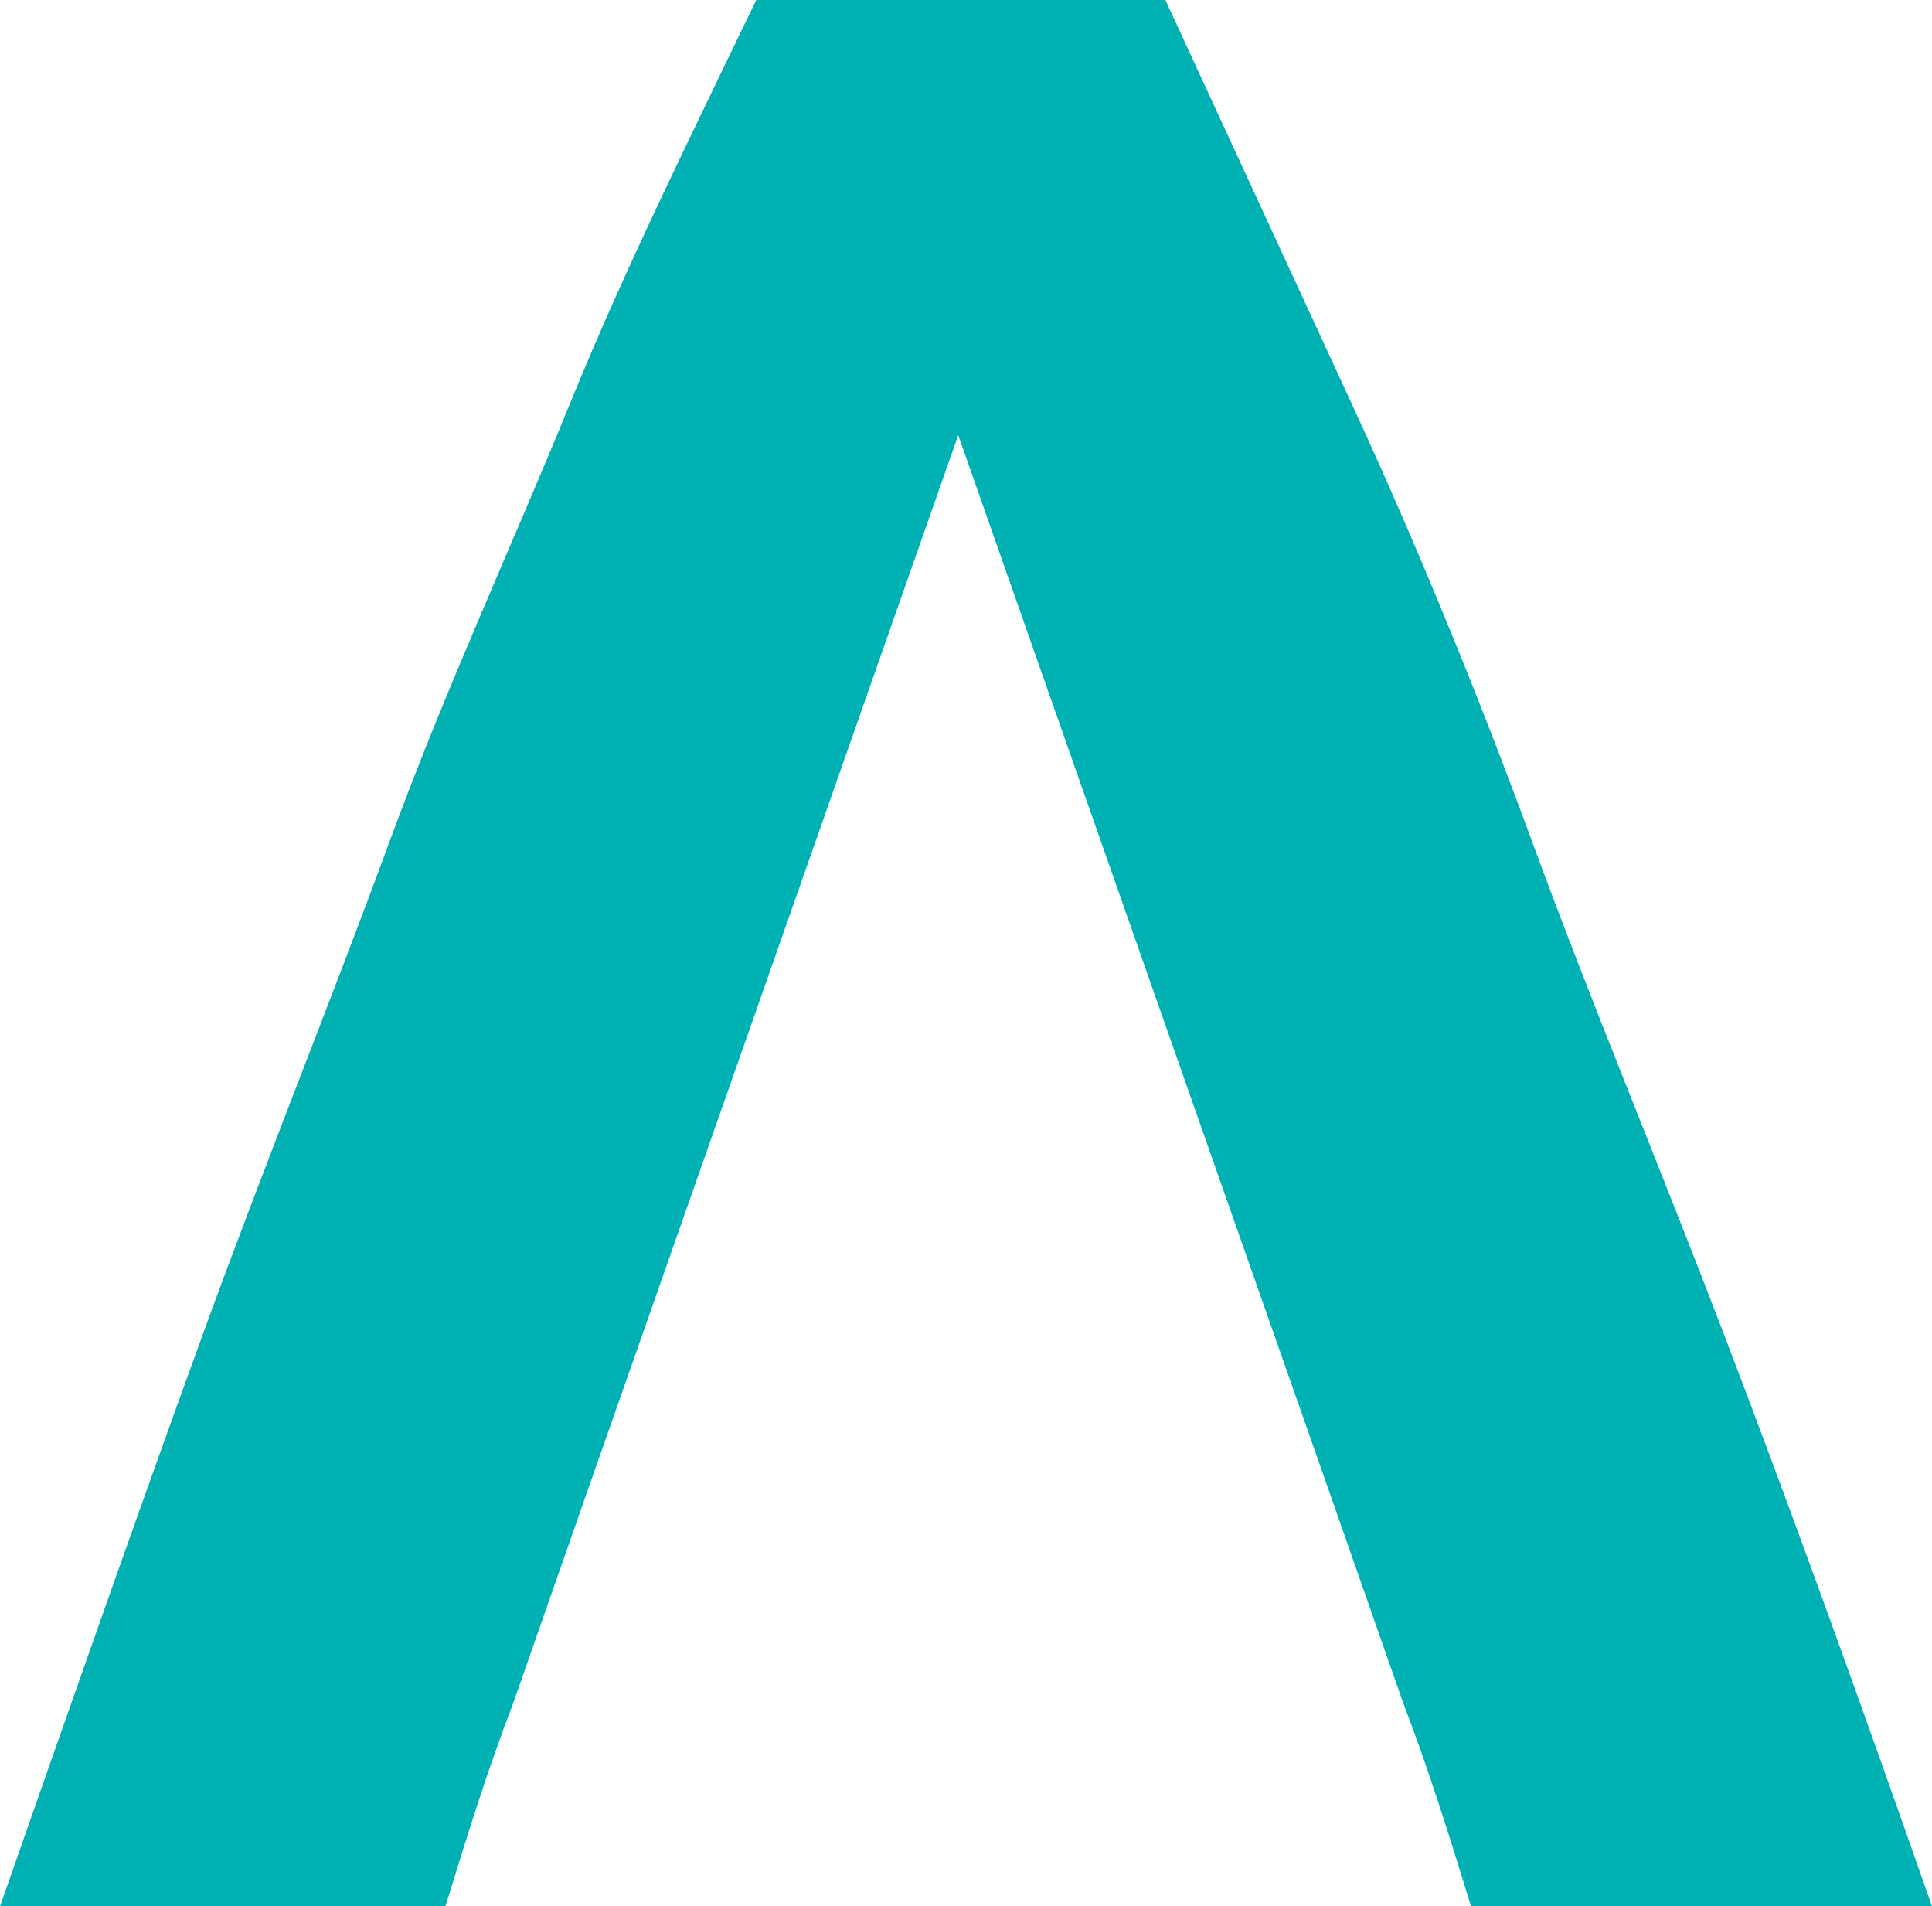
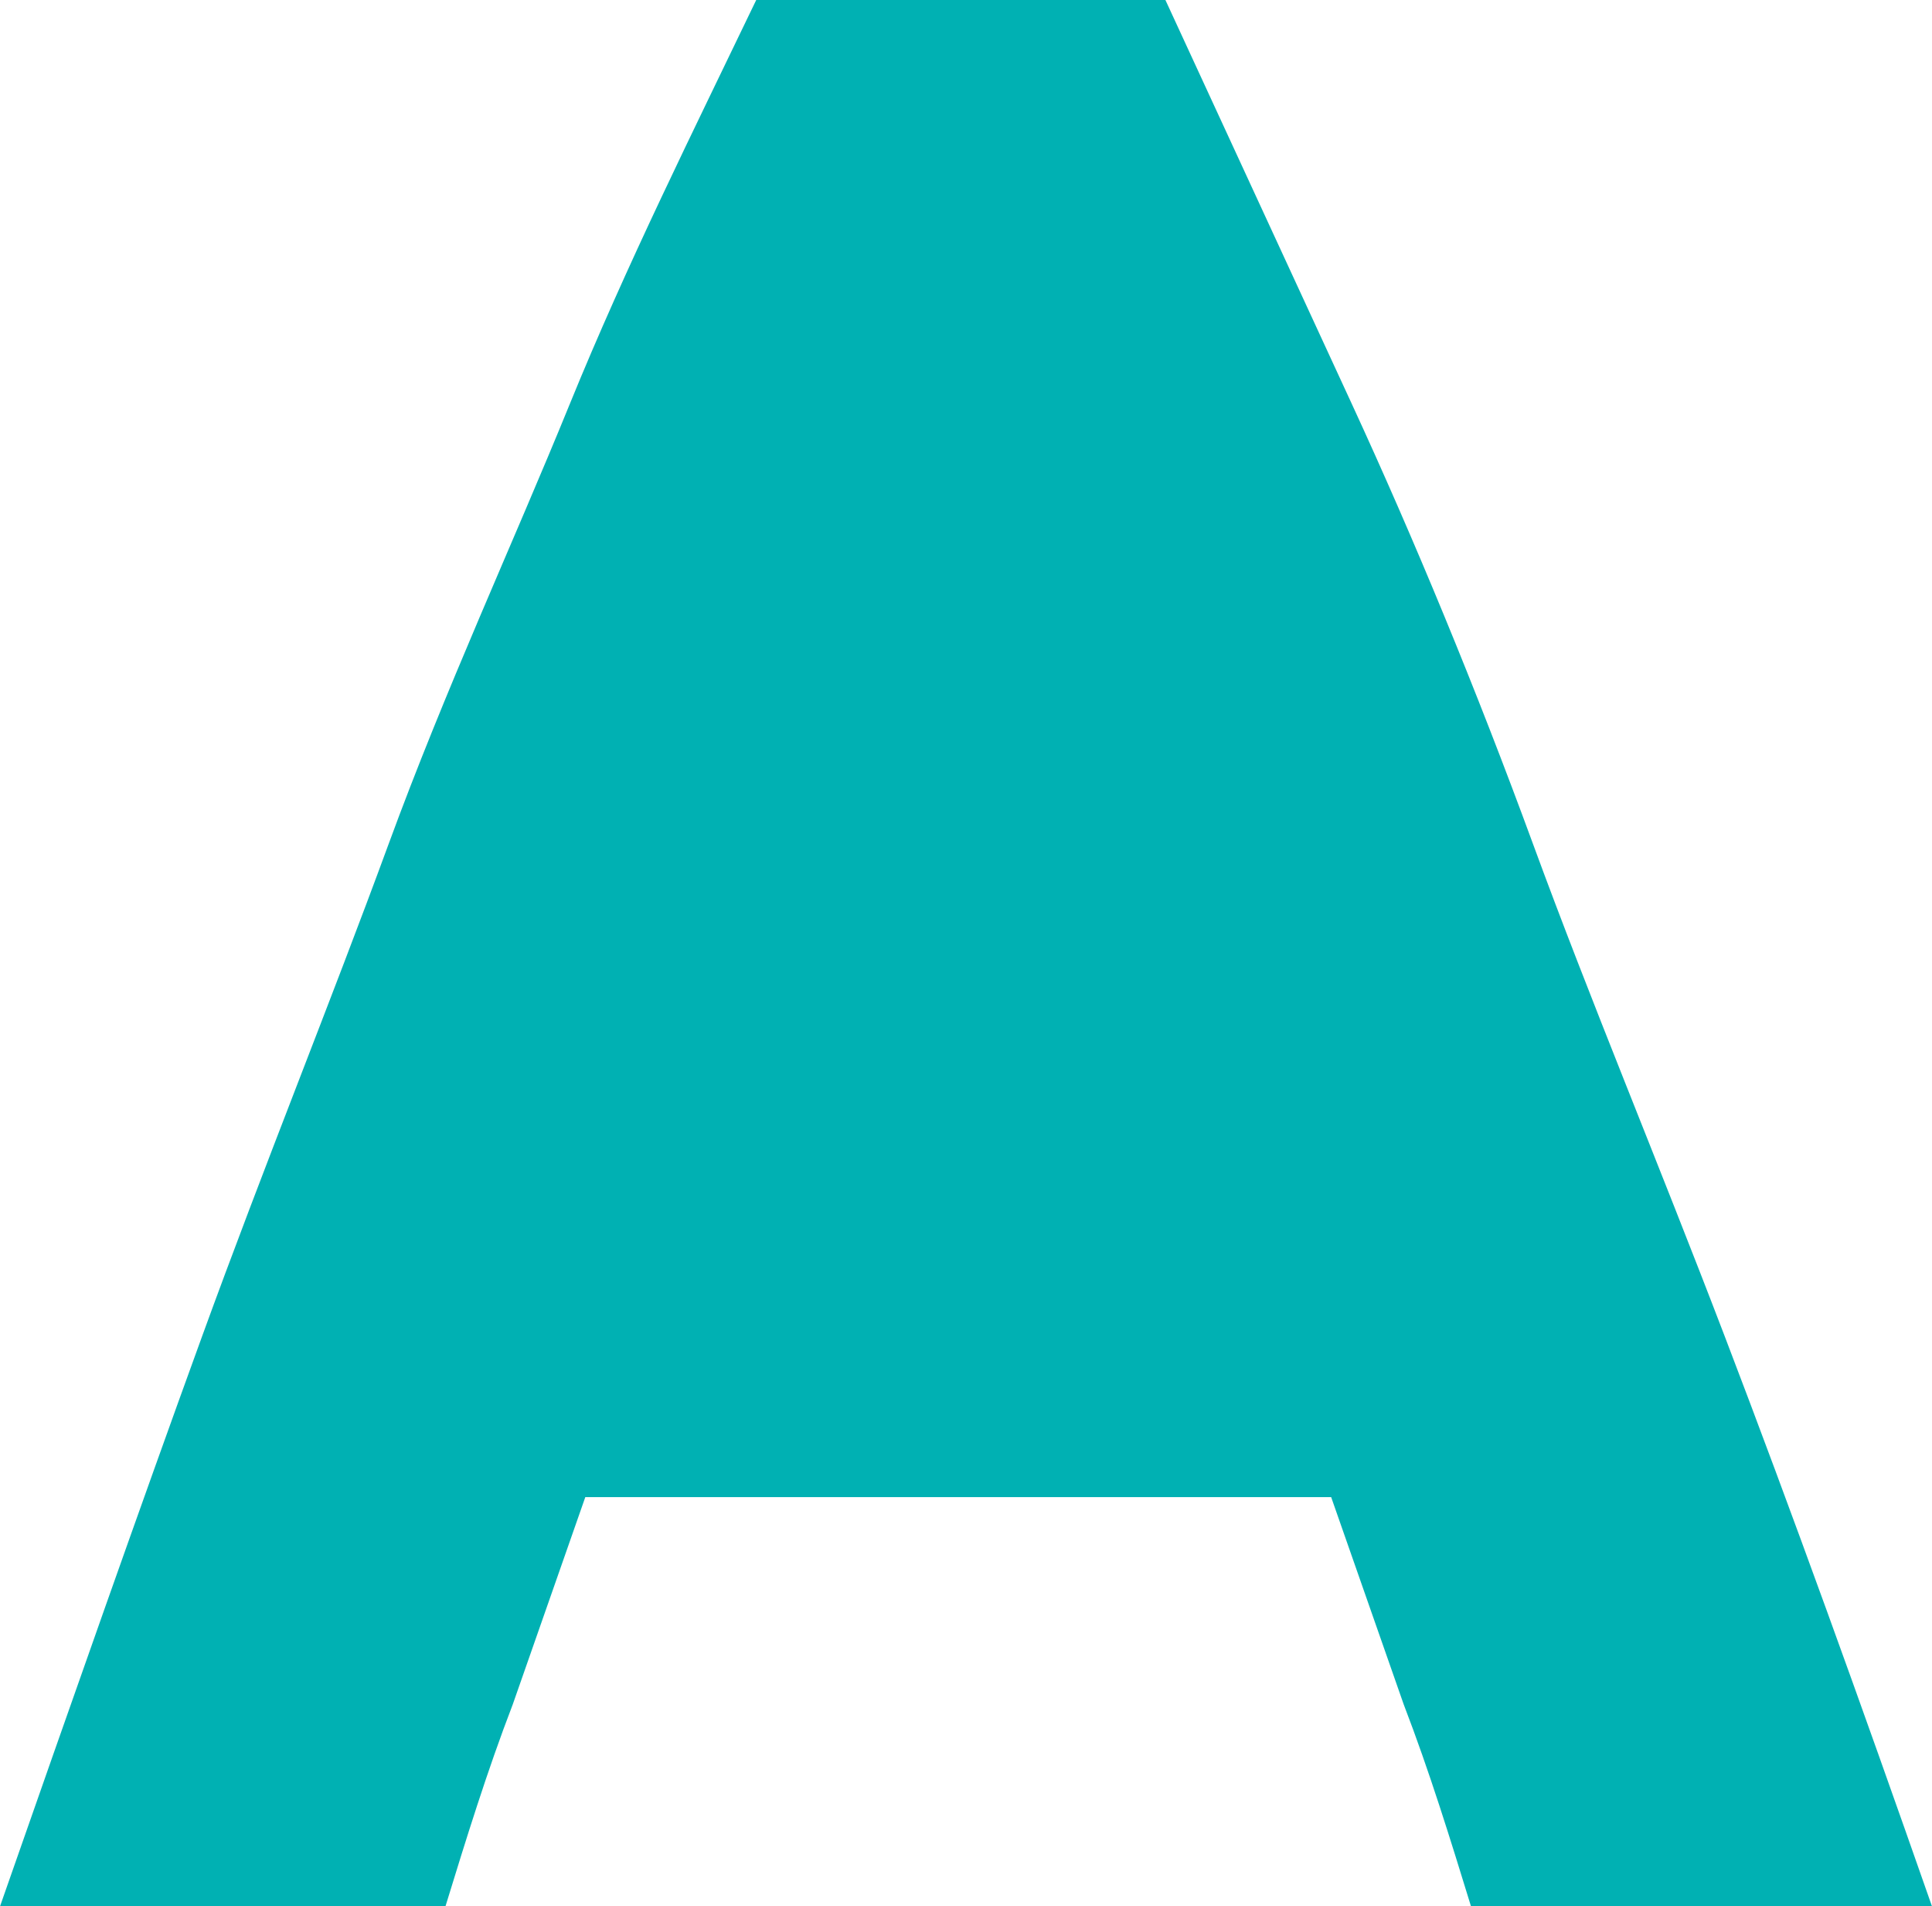
<svg xmlns="http://www.w3.org/2000/svg" id="logo" viewBox="0 0 37.3 36.8">
  <defs>
    <style>.cls-1{fill:#00b1b3;}</style>
  </defs>
  <title>logo</title>
-   <path class="cls-1" d="M80.5,29.7l-1.4,4c-0.5,1.3-.9,2.6-1.3,3.9H69.2c1.4-4,2.7-7.7,3.9-11s2.5-6.5,3.6-9.5,2.4-5.8,3.5-8.5S82.6,3.3,83.8.8h7.9l3.6,7.8c1.2,2.6,2.4,5.5,3.5,8.5s2.4,6.1,3.7,9.5,2.6,7,4,11H97.6c-0.4-1.3-.8-2.6-1.3-3.9l-1.4-4L87.7,9.2Z" transform="translate(-69.2 -0.8)" />
+   <path class="cls-1" d="M80.5,29.7l-1.4,4c-0.5,1.3-.9,2.6-1.3,3.9H69.2c1.4-4,2.7-7.7,3.9-11s2.5-6.5,3.6-9.5,2.4-5.8,3.5-8.5S82.6,3.3,83.8.8h7.9l3.6,7.8c1.2,2.6,2.4,5.5,3.5,8.5s2.4,6.1,3.7,9.5,2.6,7,4,11H97.6c-0.4-1.3-.8-2.6-1.3-3.9l-1.4-4Z" transform="translate(-69.2 -0.8)" />
</svg>